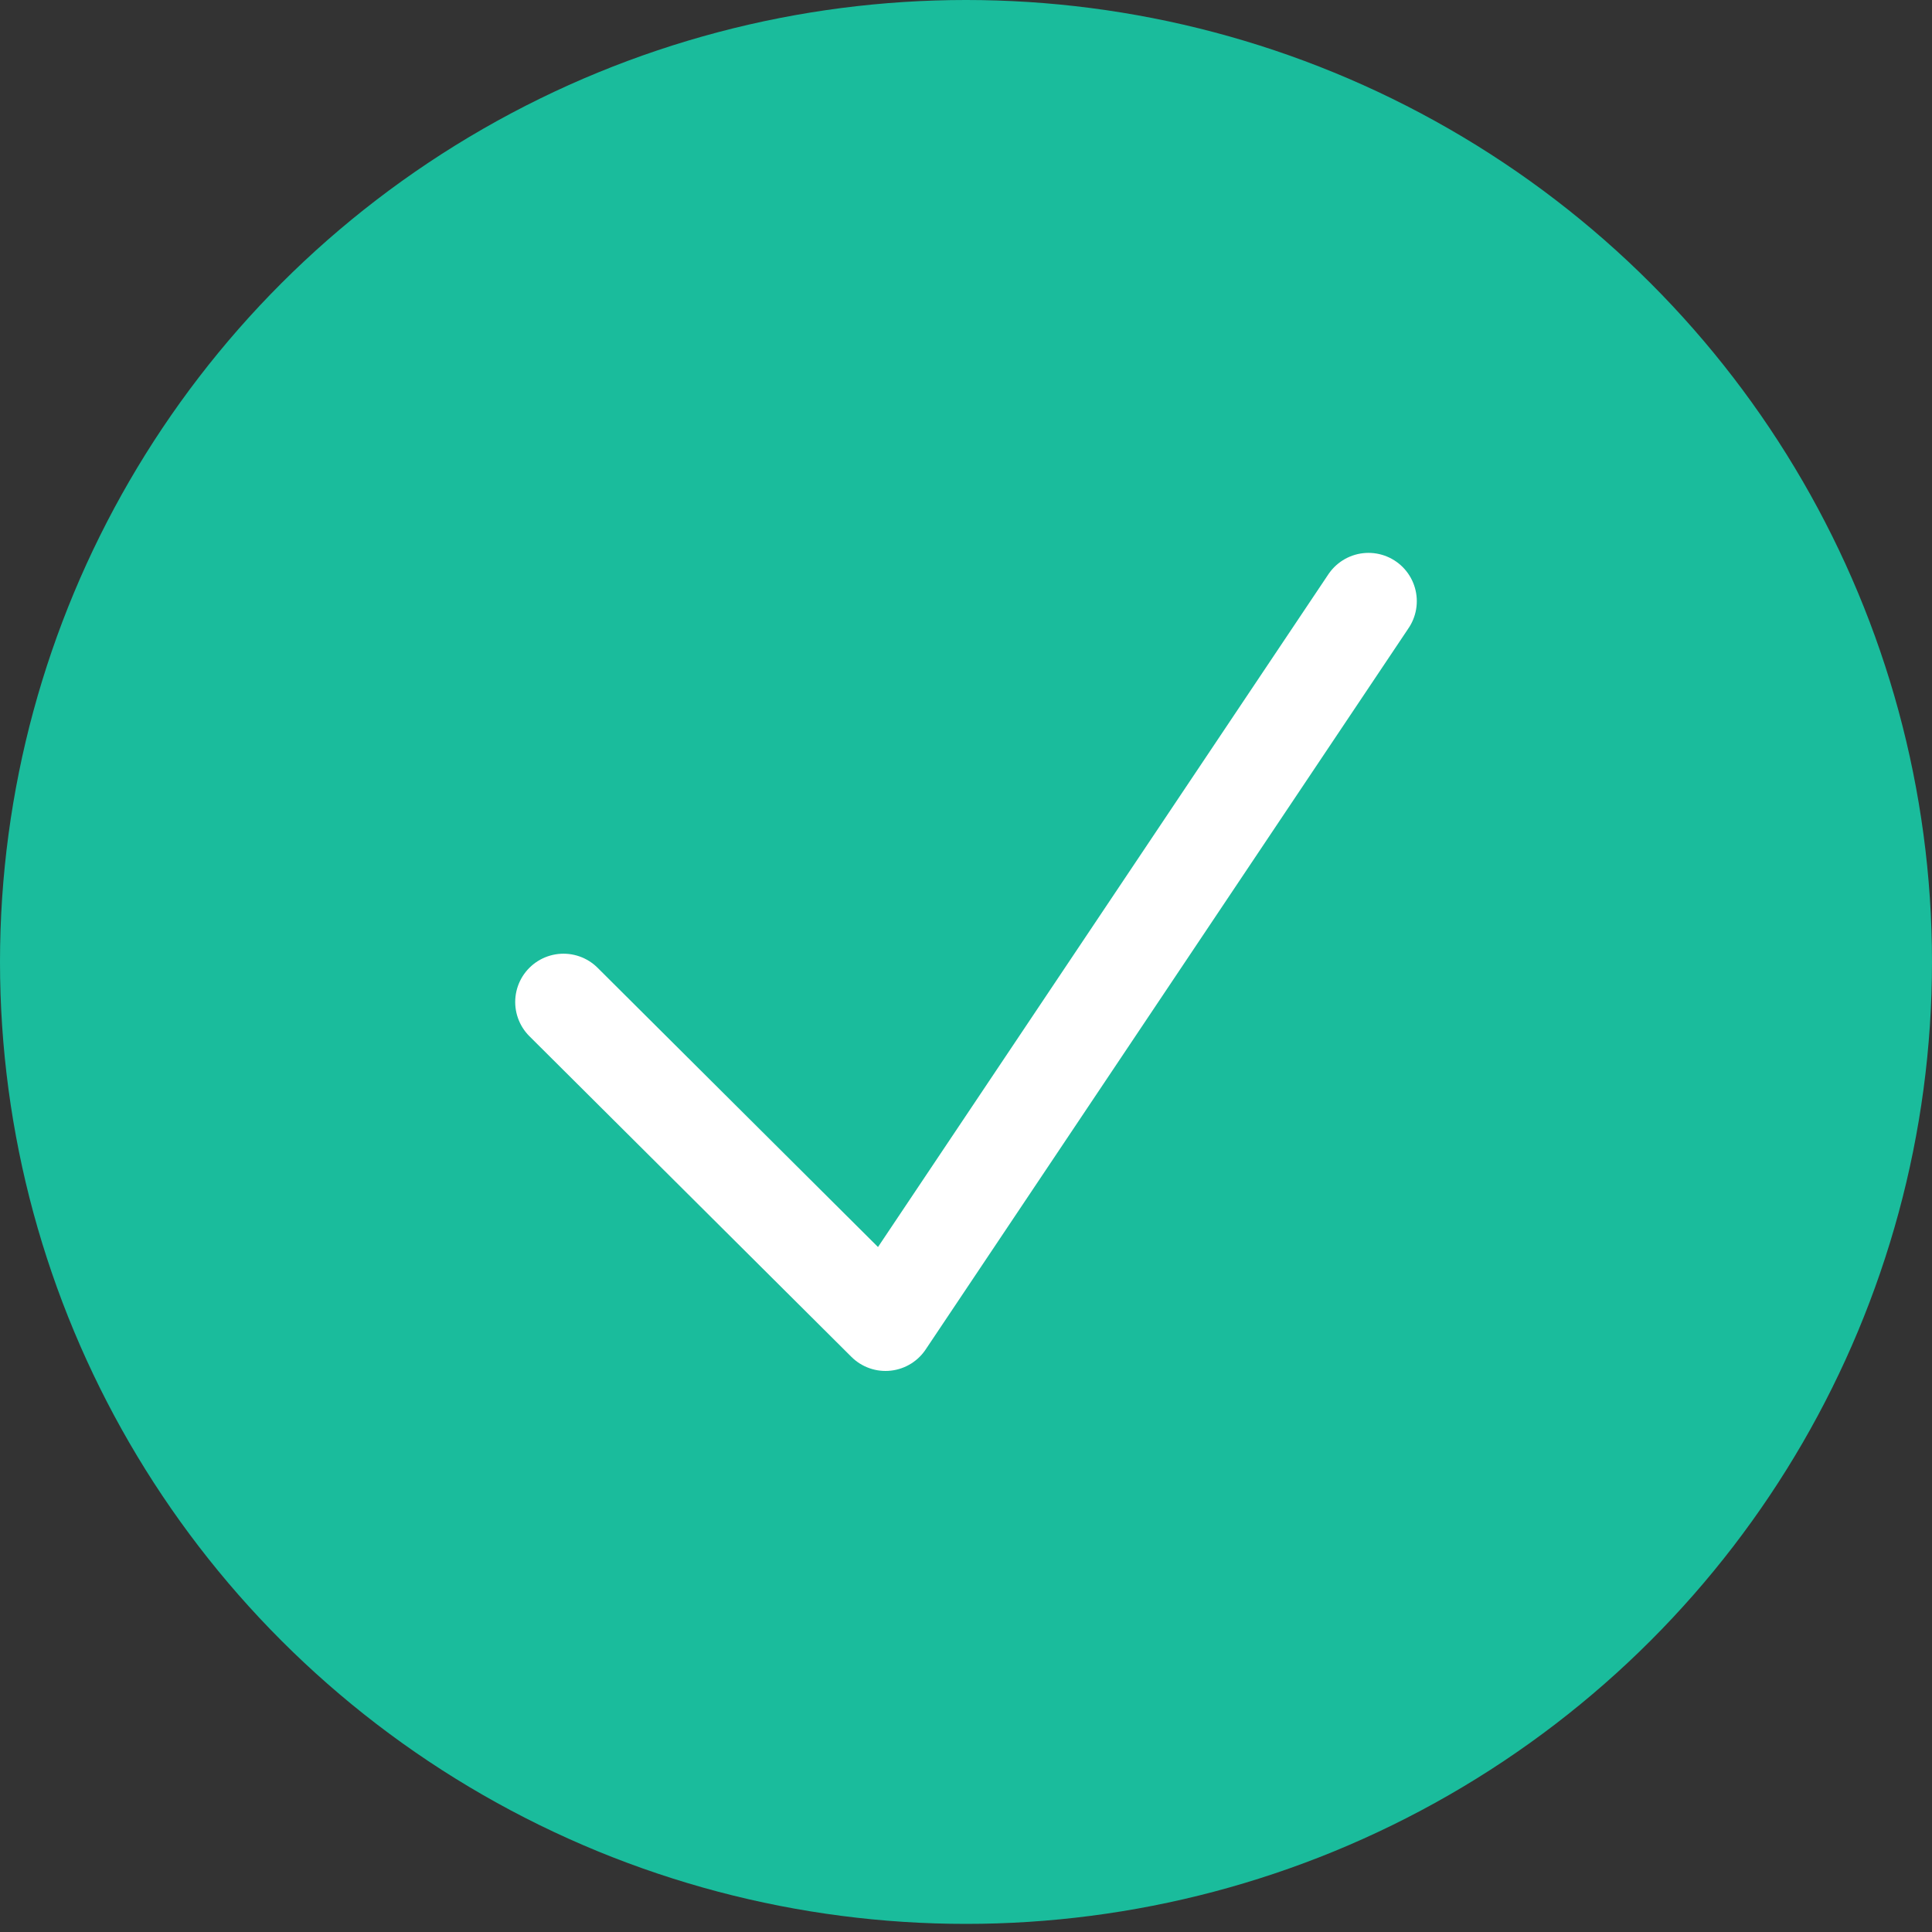
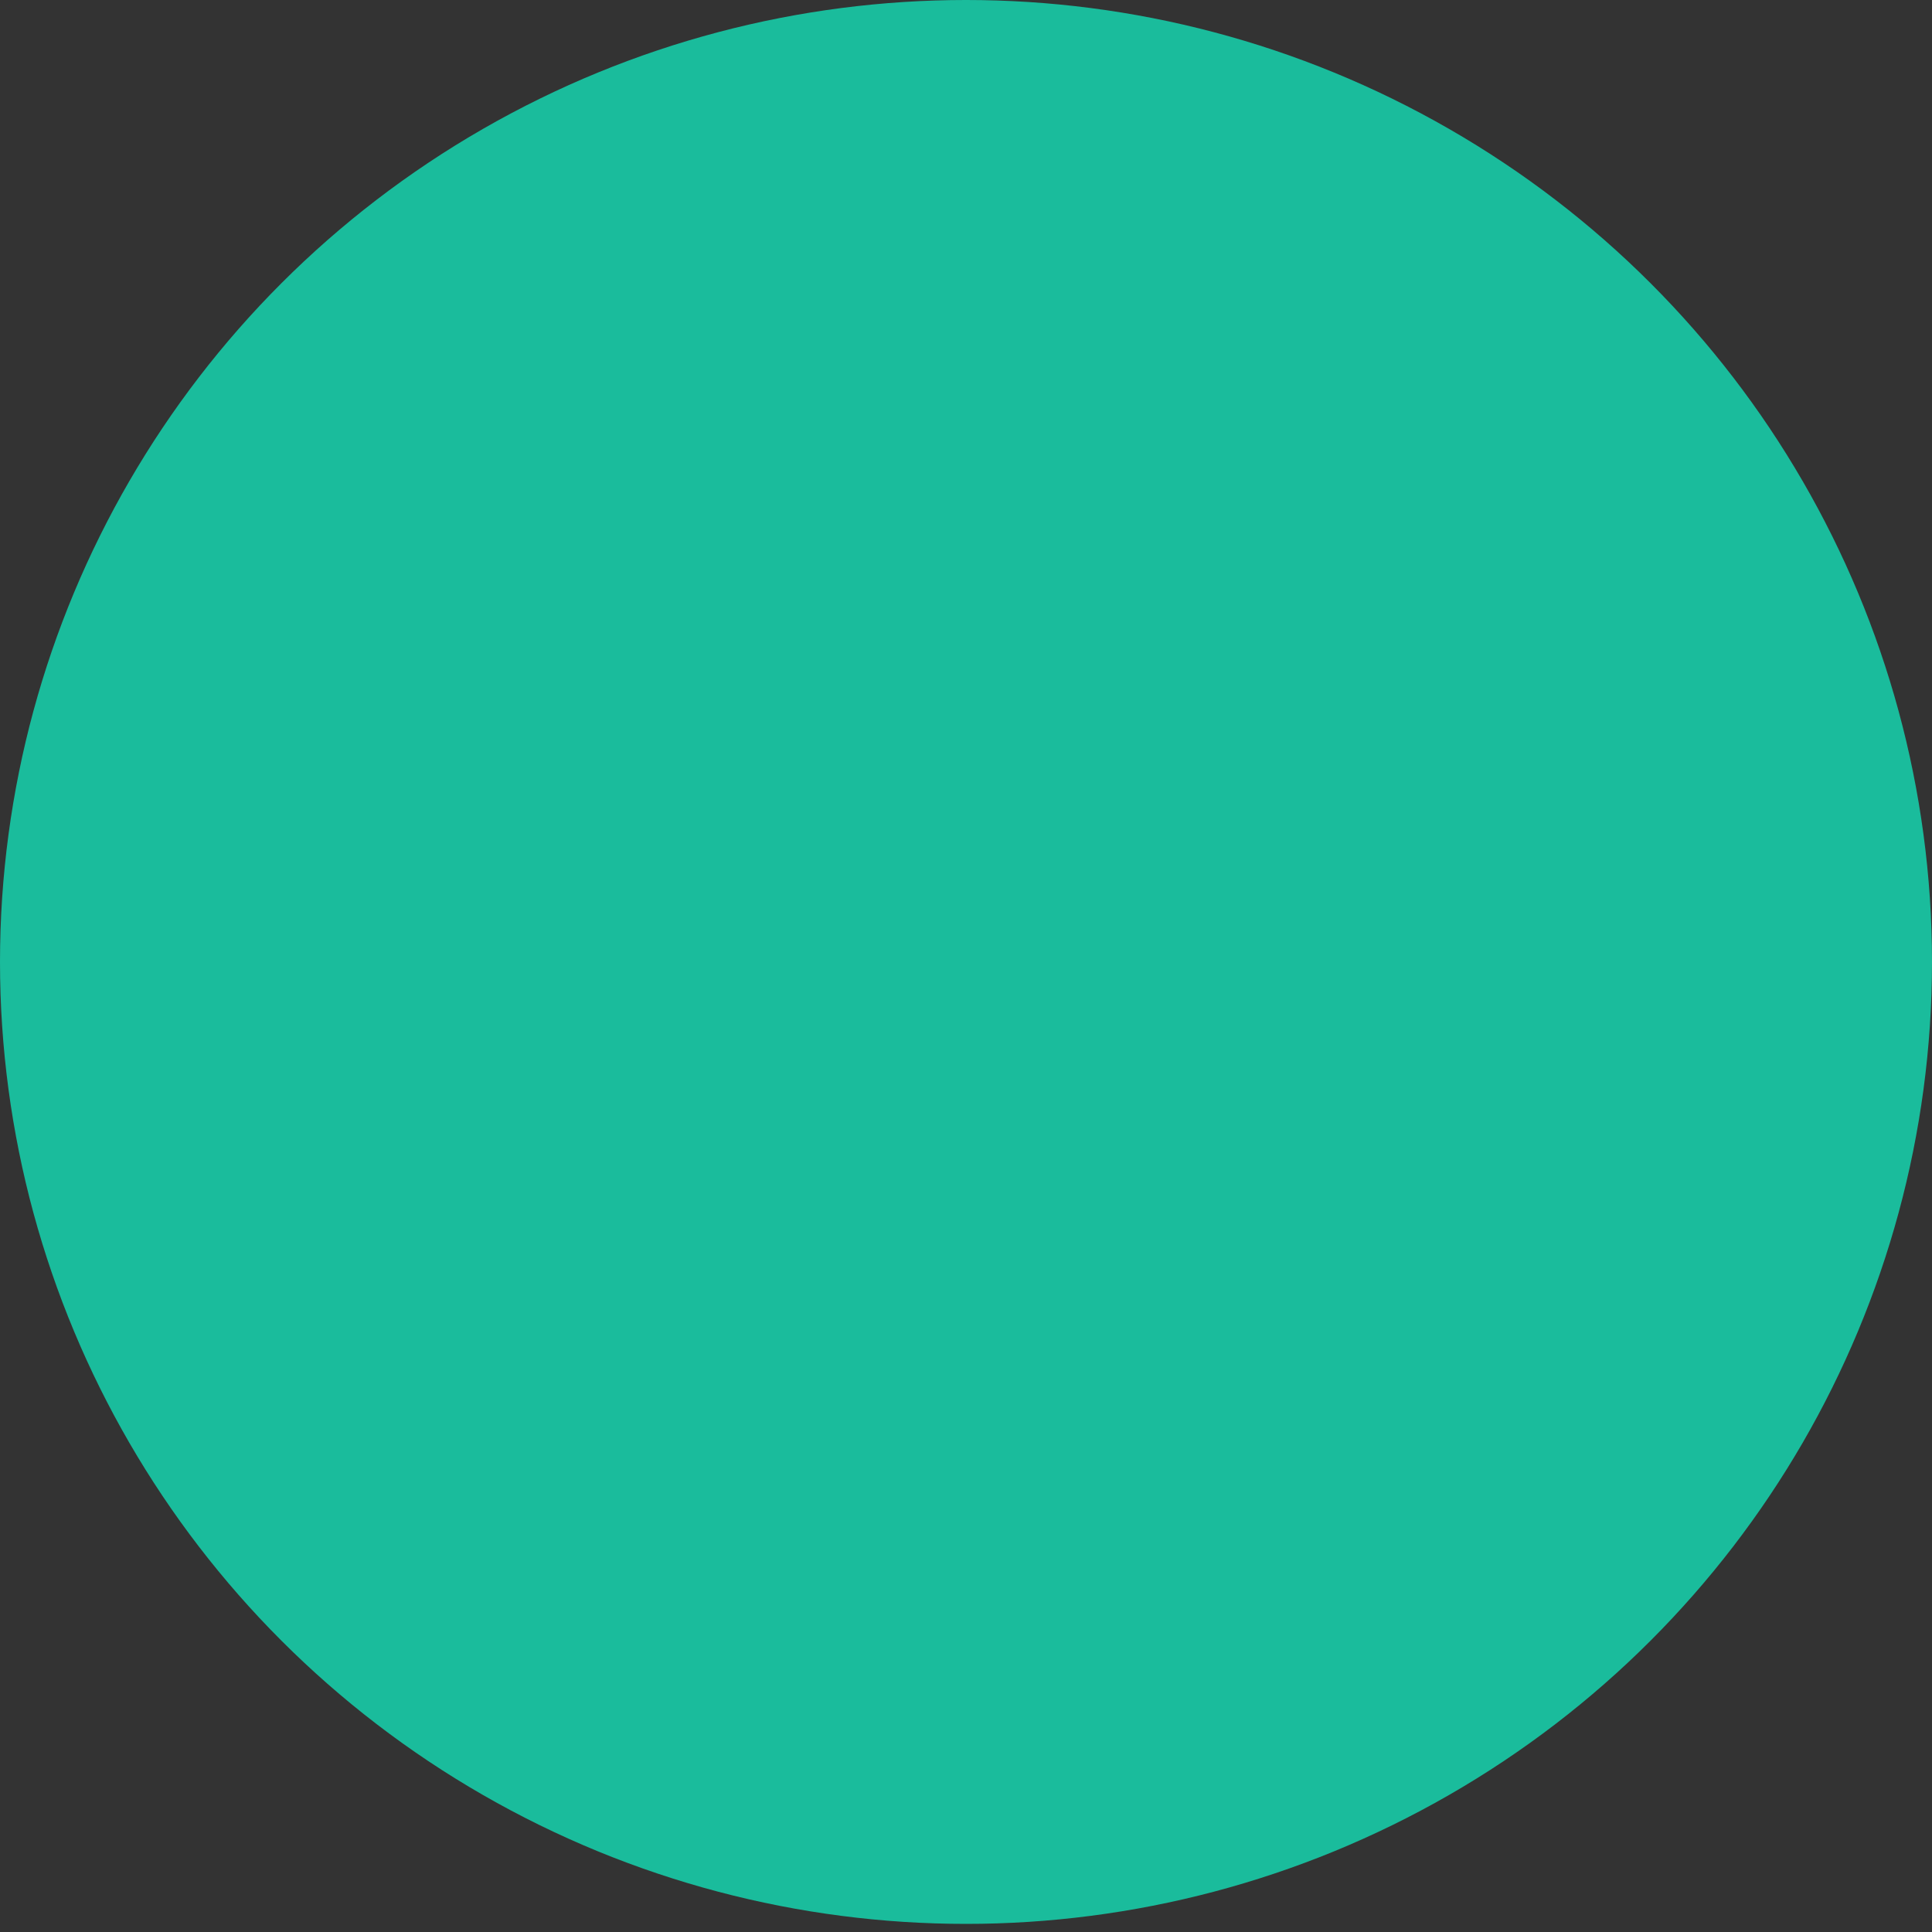
<svg xmlns="http://www.w3.org/2000/svg" width="30" height="30" viewBox="0 0 30 30" fill="none">
  <rect x="0" y="0" width="30" height="30" fill="#333333" stroke="none" />
  <ellipse cx="15" cy="14.937" rx="15" ry="14.937" fill="#1ABC9C" />
-   <path d="M8.75 15.559L13.75 20.538L21.25 9.335" stroke="white" stroke-width="1.5" stroke-linecap="round" stroke-linejoin="round" />
</svg>